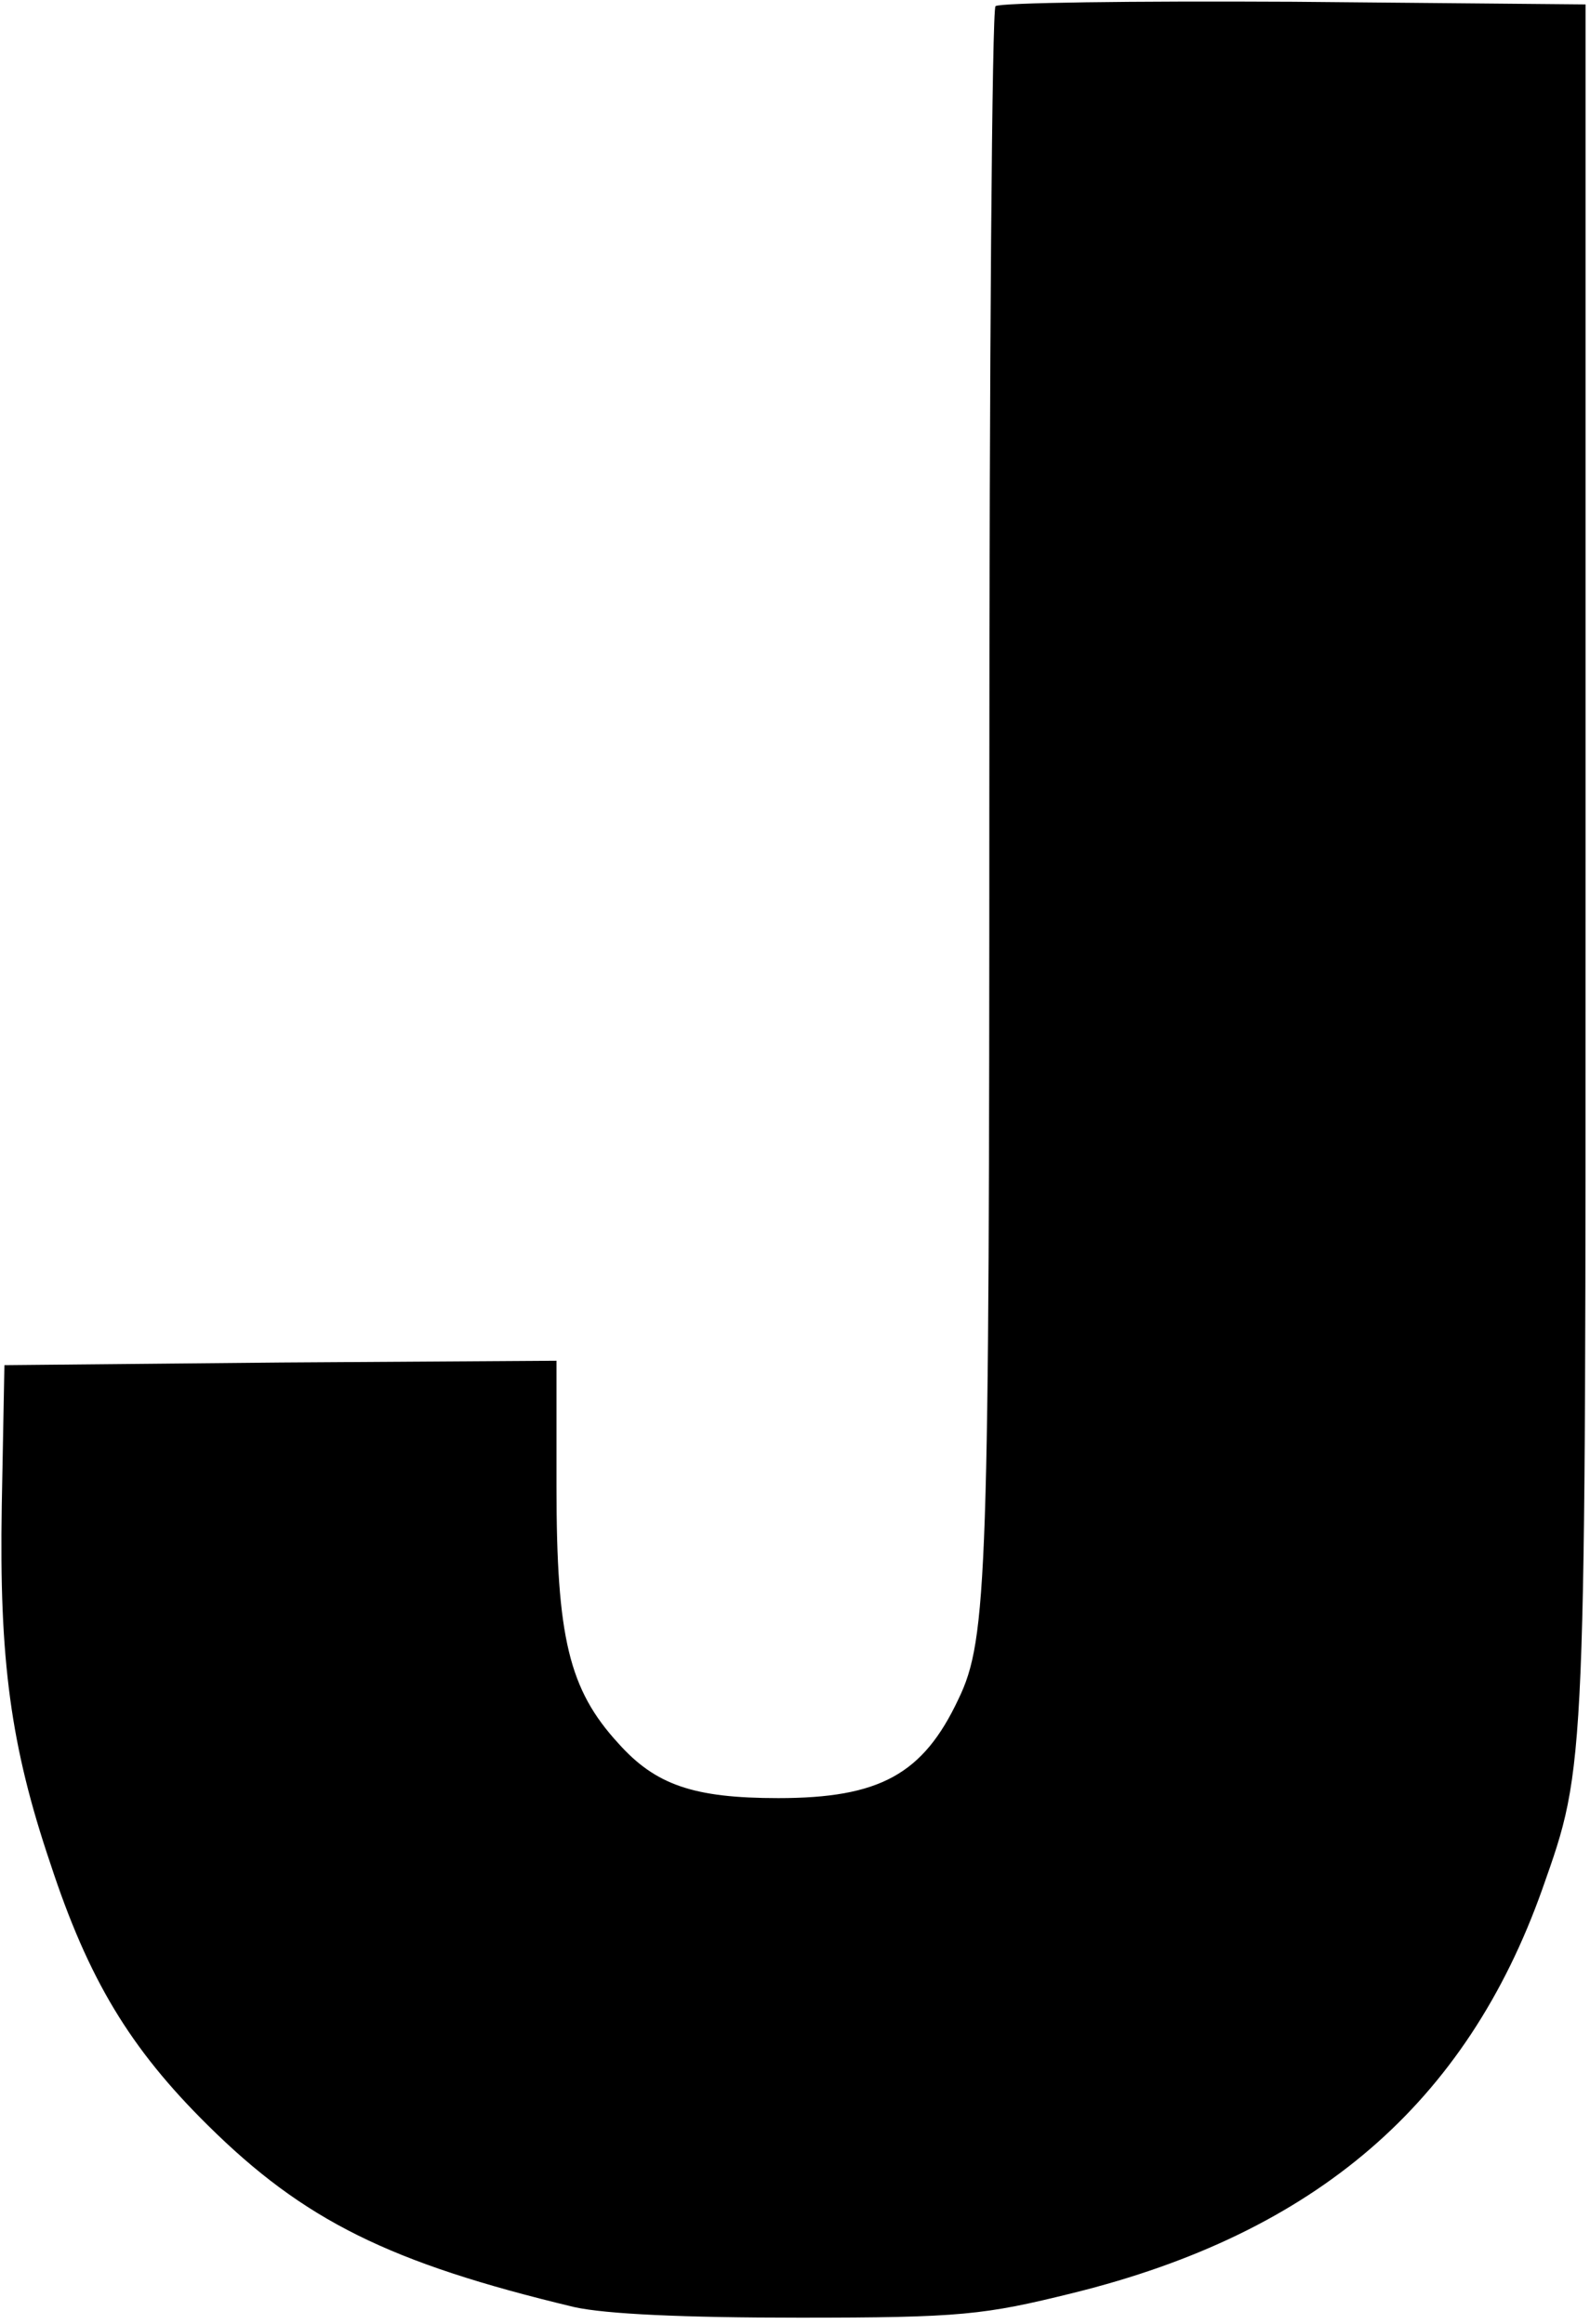
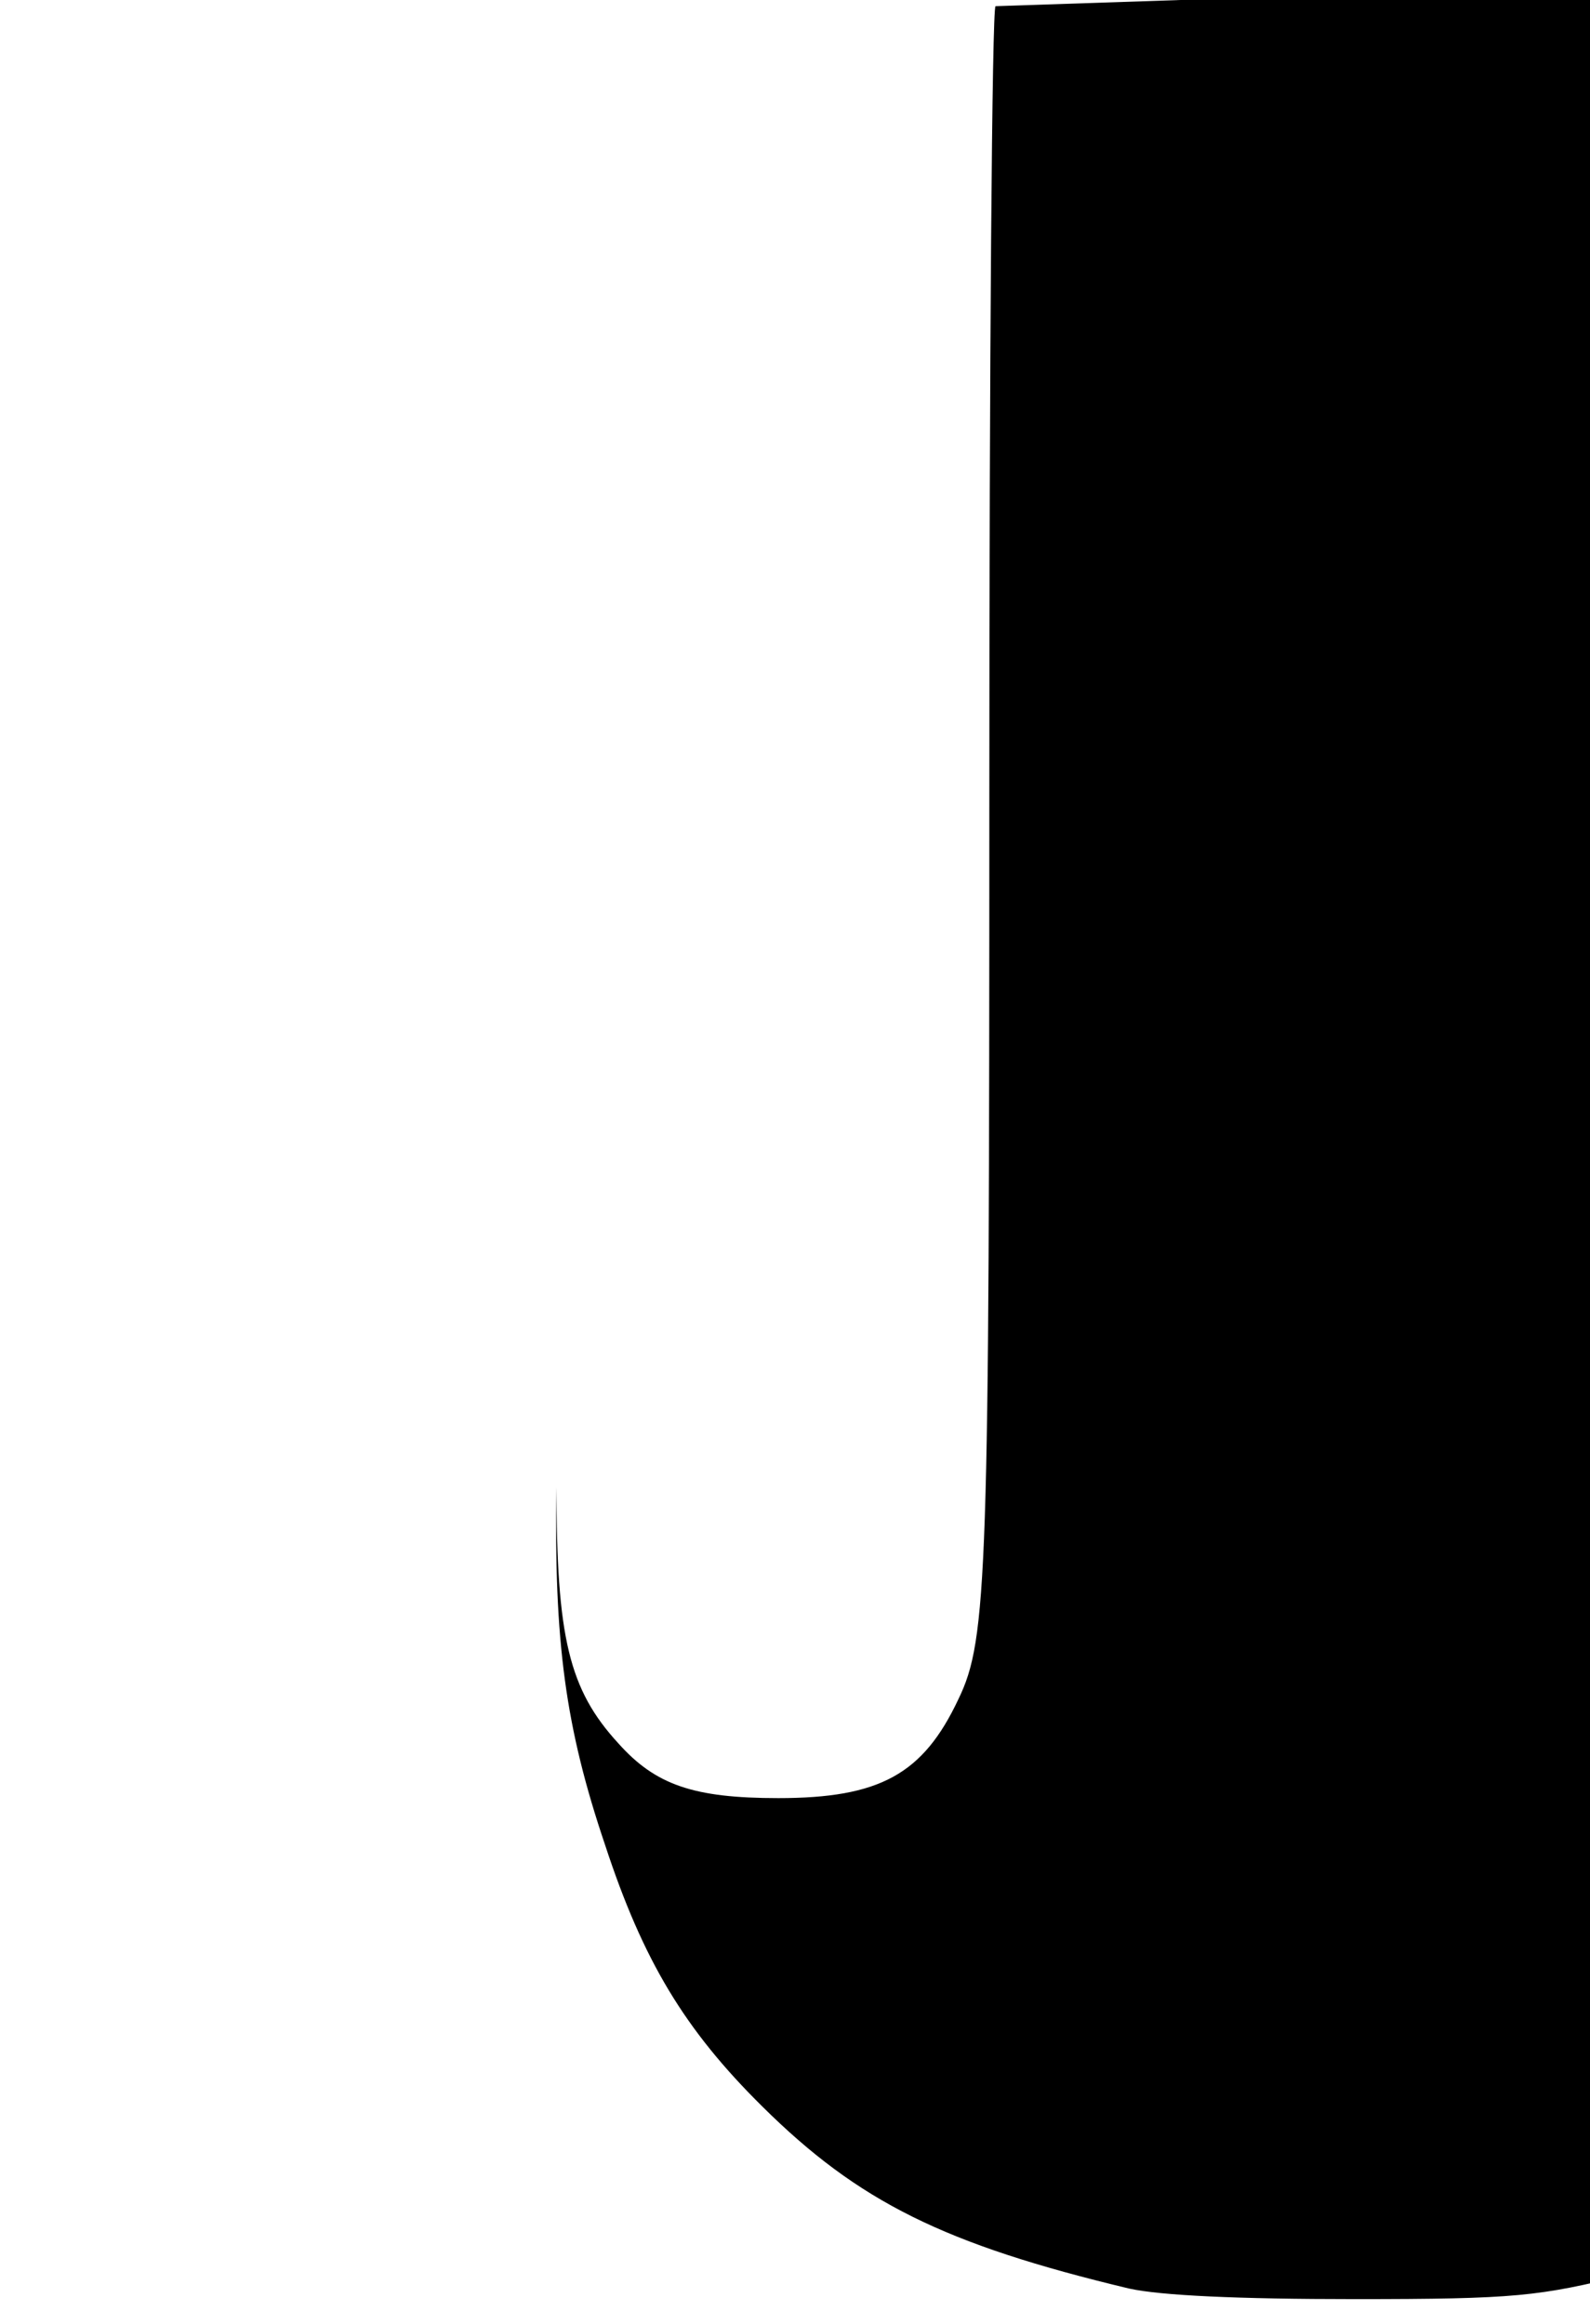
<svg xmlns="http://www.w3.org/2000/svg" version="1.0" width="180pt" height="263pt" viewBox="0 0 180 263" preserveAspectRatio="xMidYMid meet">
  <g transform="translate(0,263) scale(0.1,-0.1)" fill="#000000" stroke="none">
-     <path d="M1127 2623 c-4 -3 -7 -405 -7 -893 0 -883 -2 -955 -35 -1023 -40 -85 -89 -112 -204 -112 -96 0 -139 15 -181 62 -56 61 -70 120 -70 290 l0 143 -312 -2 -313 -3 -3 -159 c-3 -175 10 -272 55 -405 43 -131 90 -209 178 -296 109 -108 206 -156 415 -206 36 -8 124 -12 255 -12 183 0 209 3 310 28 275 68 445 215 531 457 50 142 49 126 49 1163 l0 970 -331 3 c-182 1 -333 -1 -337 -5z" />
+     <path d="M1127 2623 c-4 -3 -7 -405 -7 -893 0 -883 -2 -955 -35 -1023 -40 -85 -89 -112 -204 -112 -96 0 -139 15 -181 62 -56 61 -70 120 -70 290 c-3 -175 10 -272 55 -405 43 -131 90 -209 178 -296 109 -108 206 -156 415 -206 36 -8 124 -12 255 -12 183 0 209 3 310 28 275 68 445 215 531 457 50 142 49 126 49 1163 l0 970 -331 3 c-182 1 -333 -1 -337 -5z" />
  </g>
</svg>